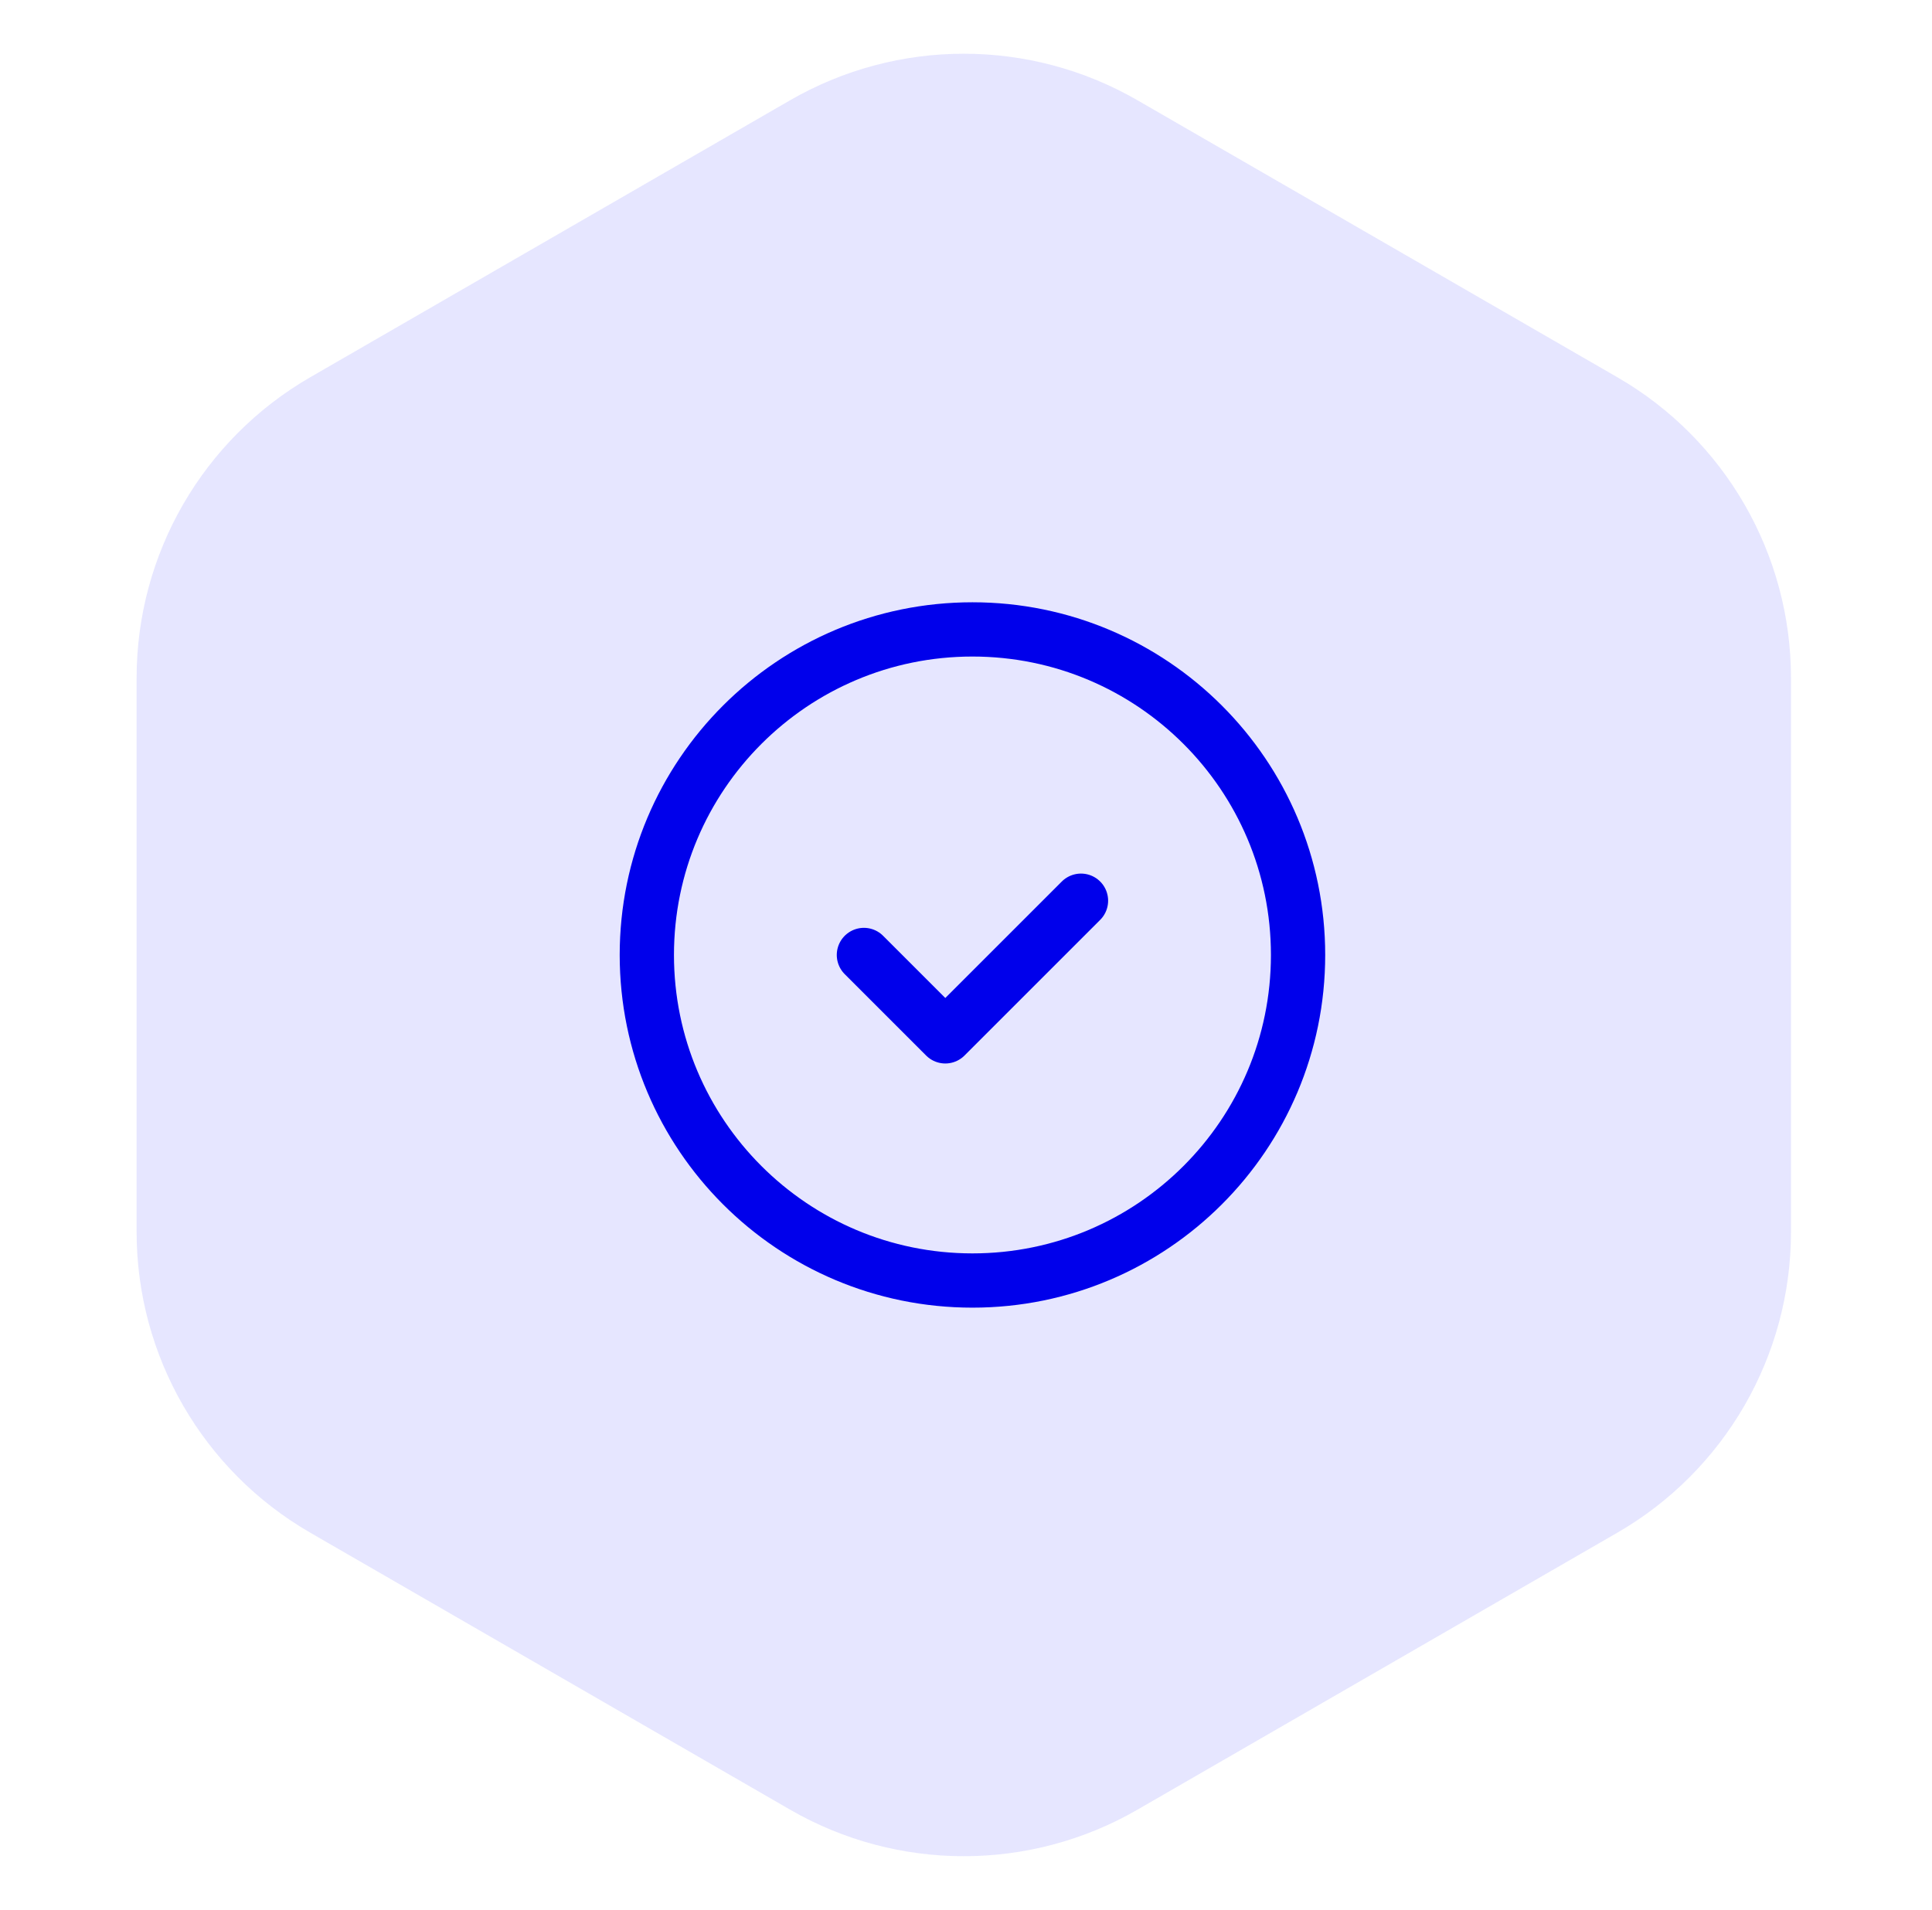
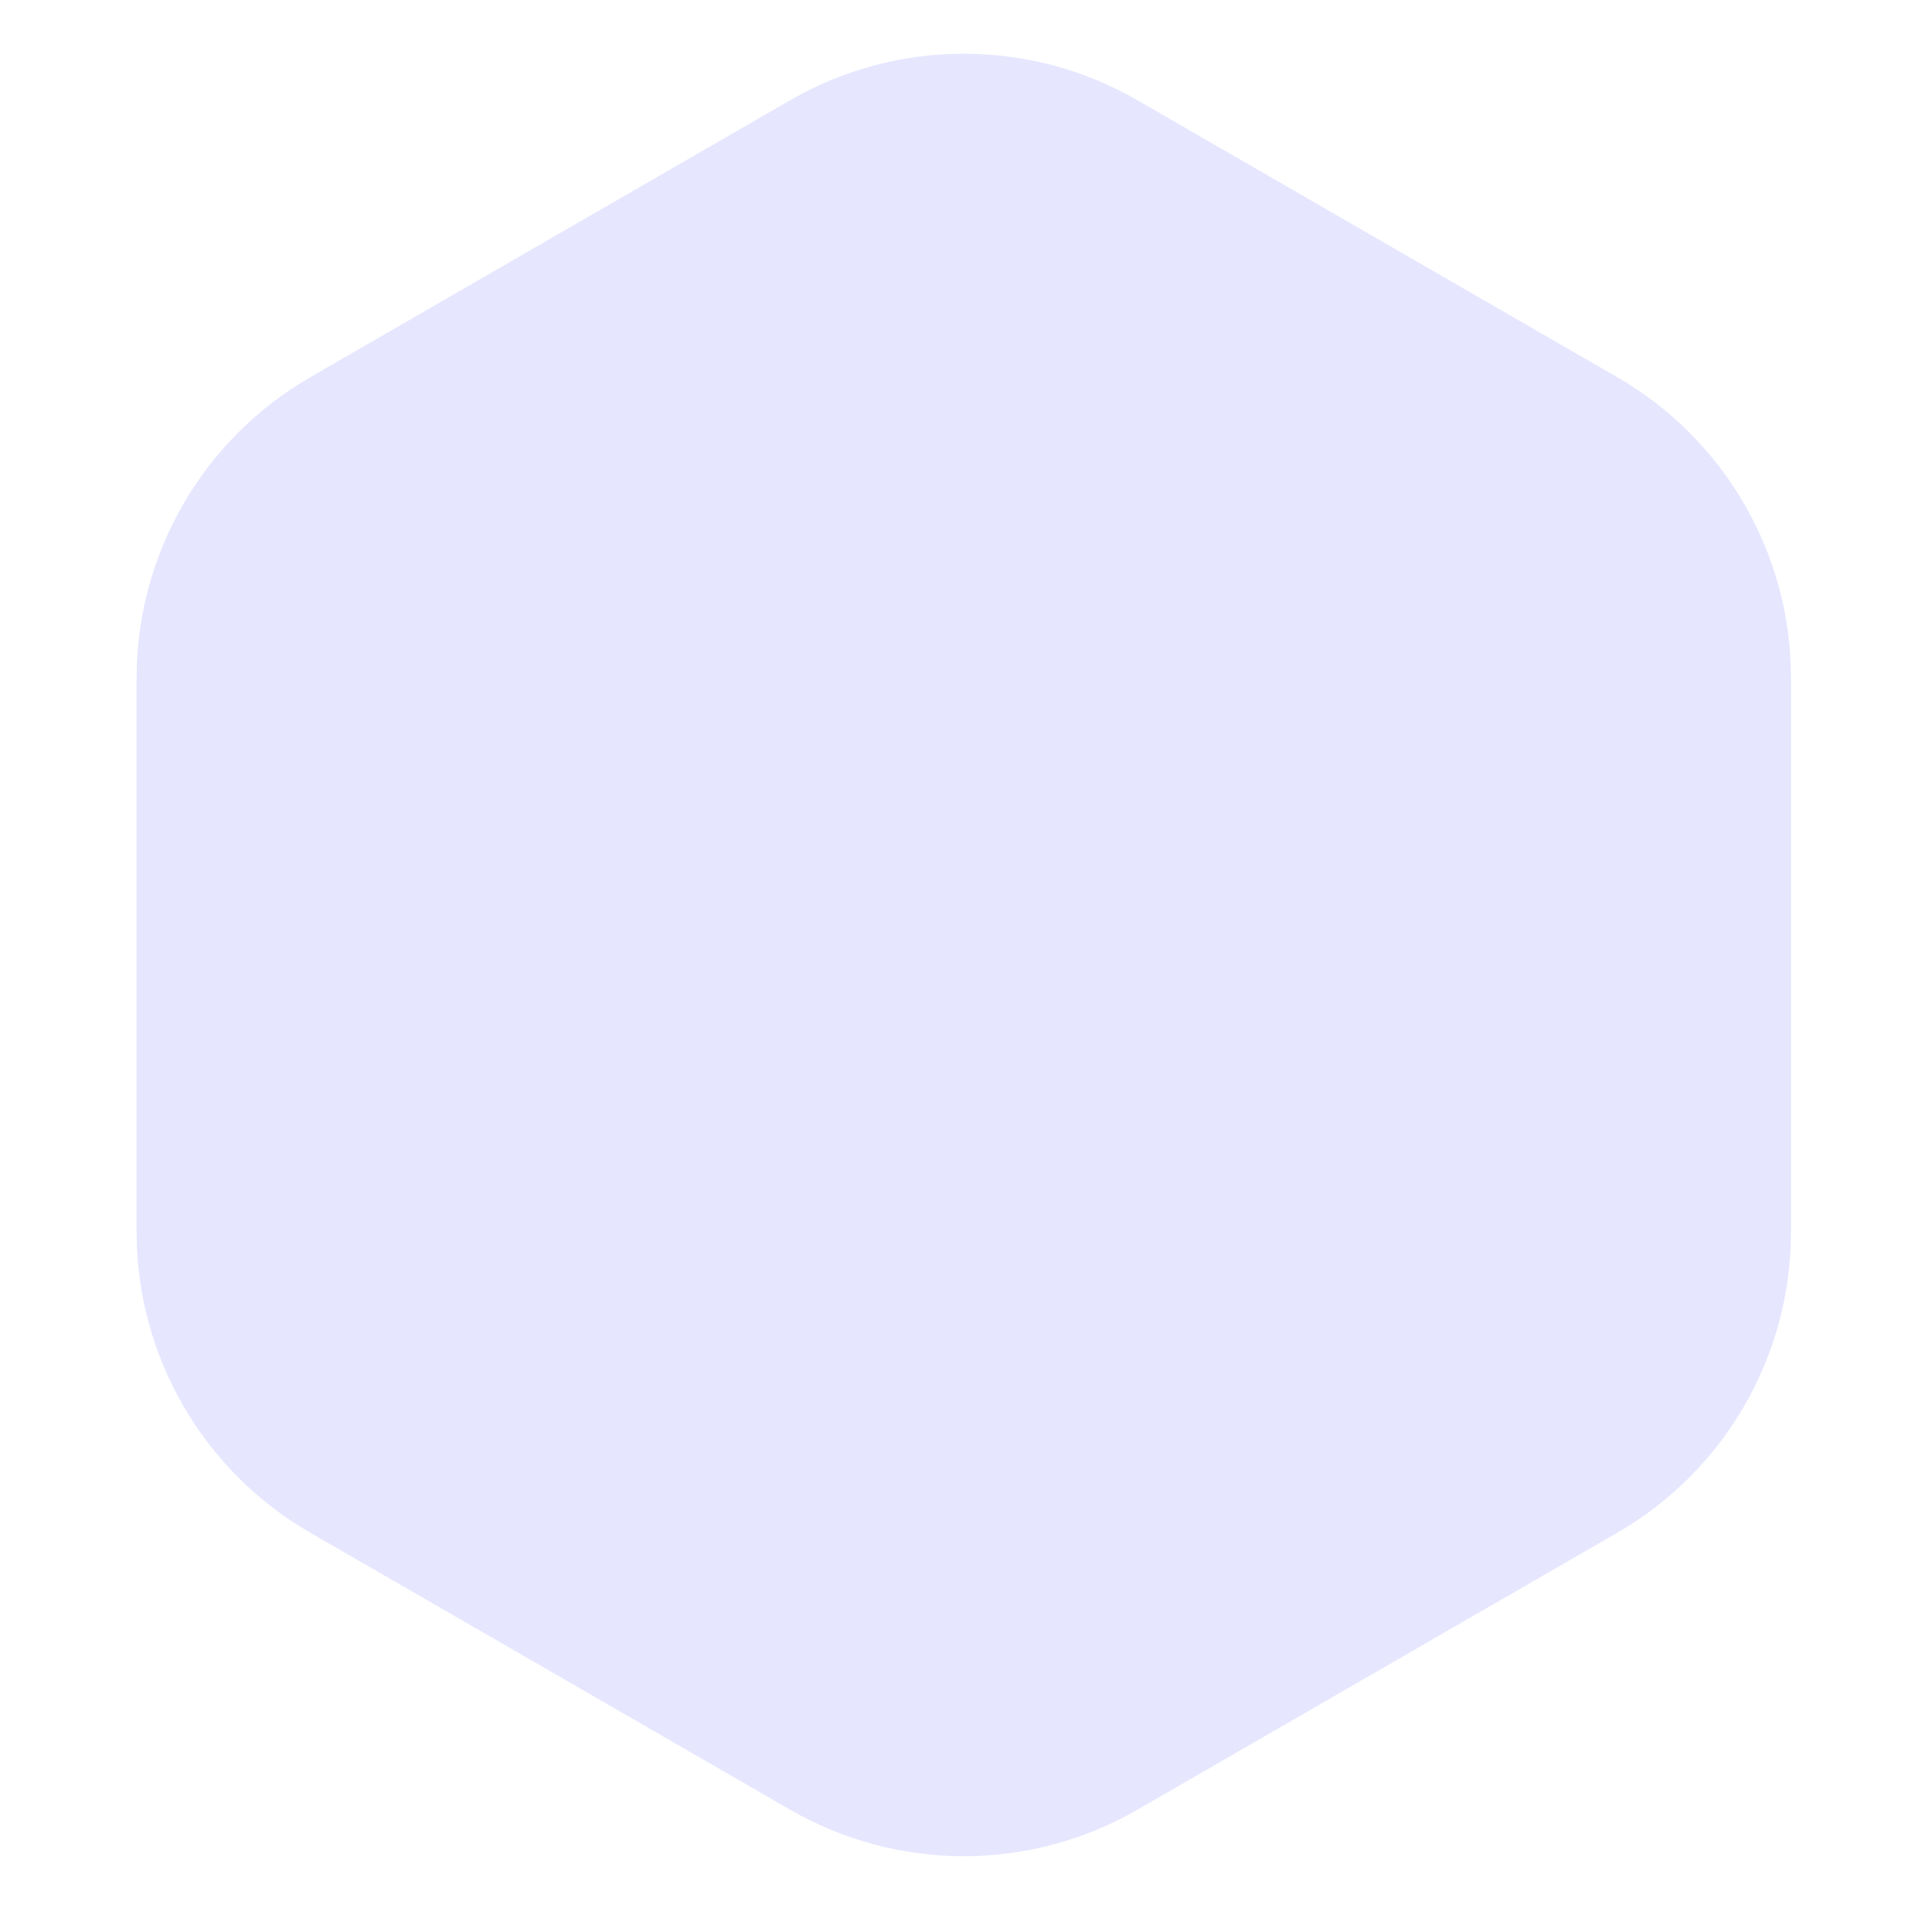
<svg xmlns="http://www.w3.org/2000/svg" width="89" height="88" viewBox="0 0 89 88" fill="none">
  <path d="M36.398 83.381C41.349 86.239 47.448 86.239 52.398 83.381L74.504 70.619C79.454 67.761 82.504 62.479 82.504 56.762V31.238C82.504 25.521 79.454 20.239 74.504 17.381L52.398 4.619C47.448 1.761 41.349 1.761 36.398 4.619L14.293 17.381C9.343 20.239 6.293 25.521 6.293 31.238V56.762C6.293 62.479 9.343 67.761 14.293 70.619L36.398 83.381Z" fill="#E6E6FF" />
-   <path d="M39.797 44L43.547 47.75L49.797 41.5M29.797 44C29.797 35.716 36.513 29 44.797 29C53.081 29 59.797 35.716 59.797 44C59.797 52.284 53.081 59 44.797 59C36.513 59 29.797 52.284 29.797 44Z" stroke="#0000EB" stroke-width="2.5" stroke-linecap="round" stroke-linejoin="round" />
</svg>